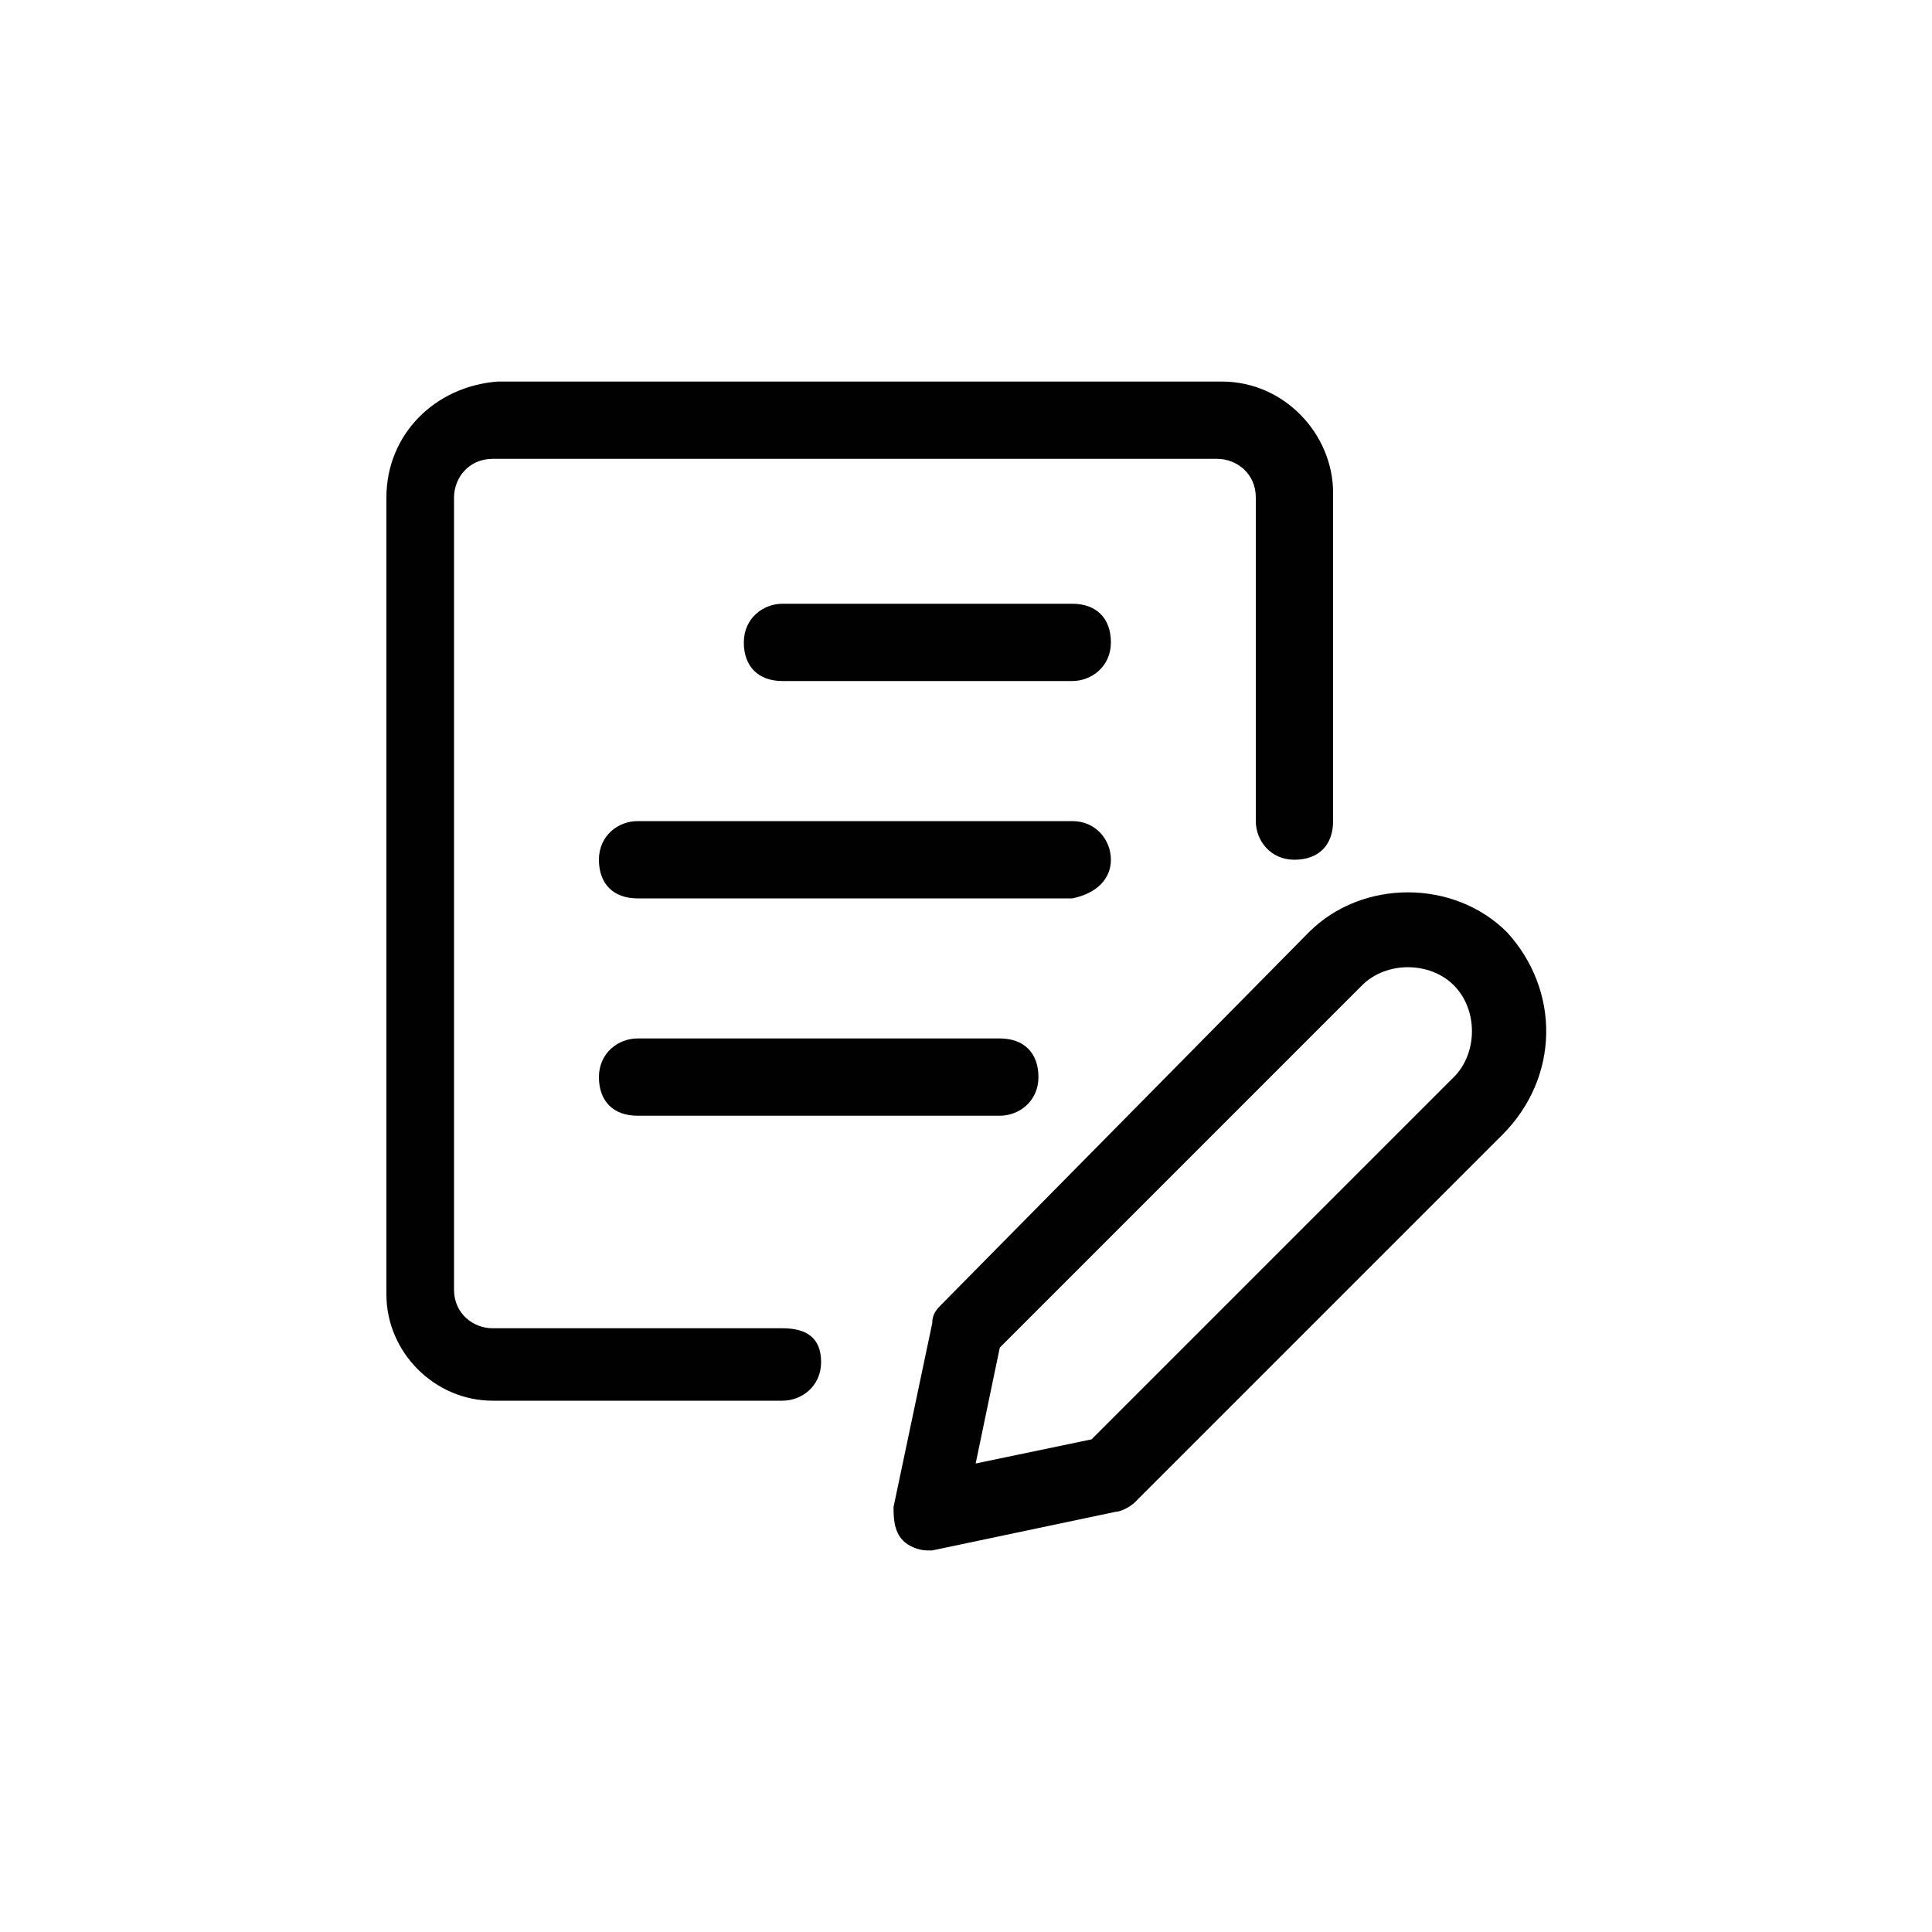
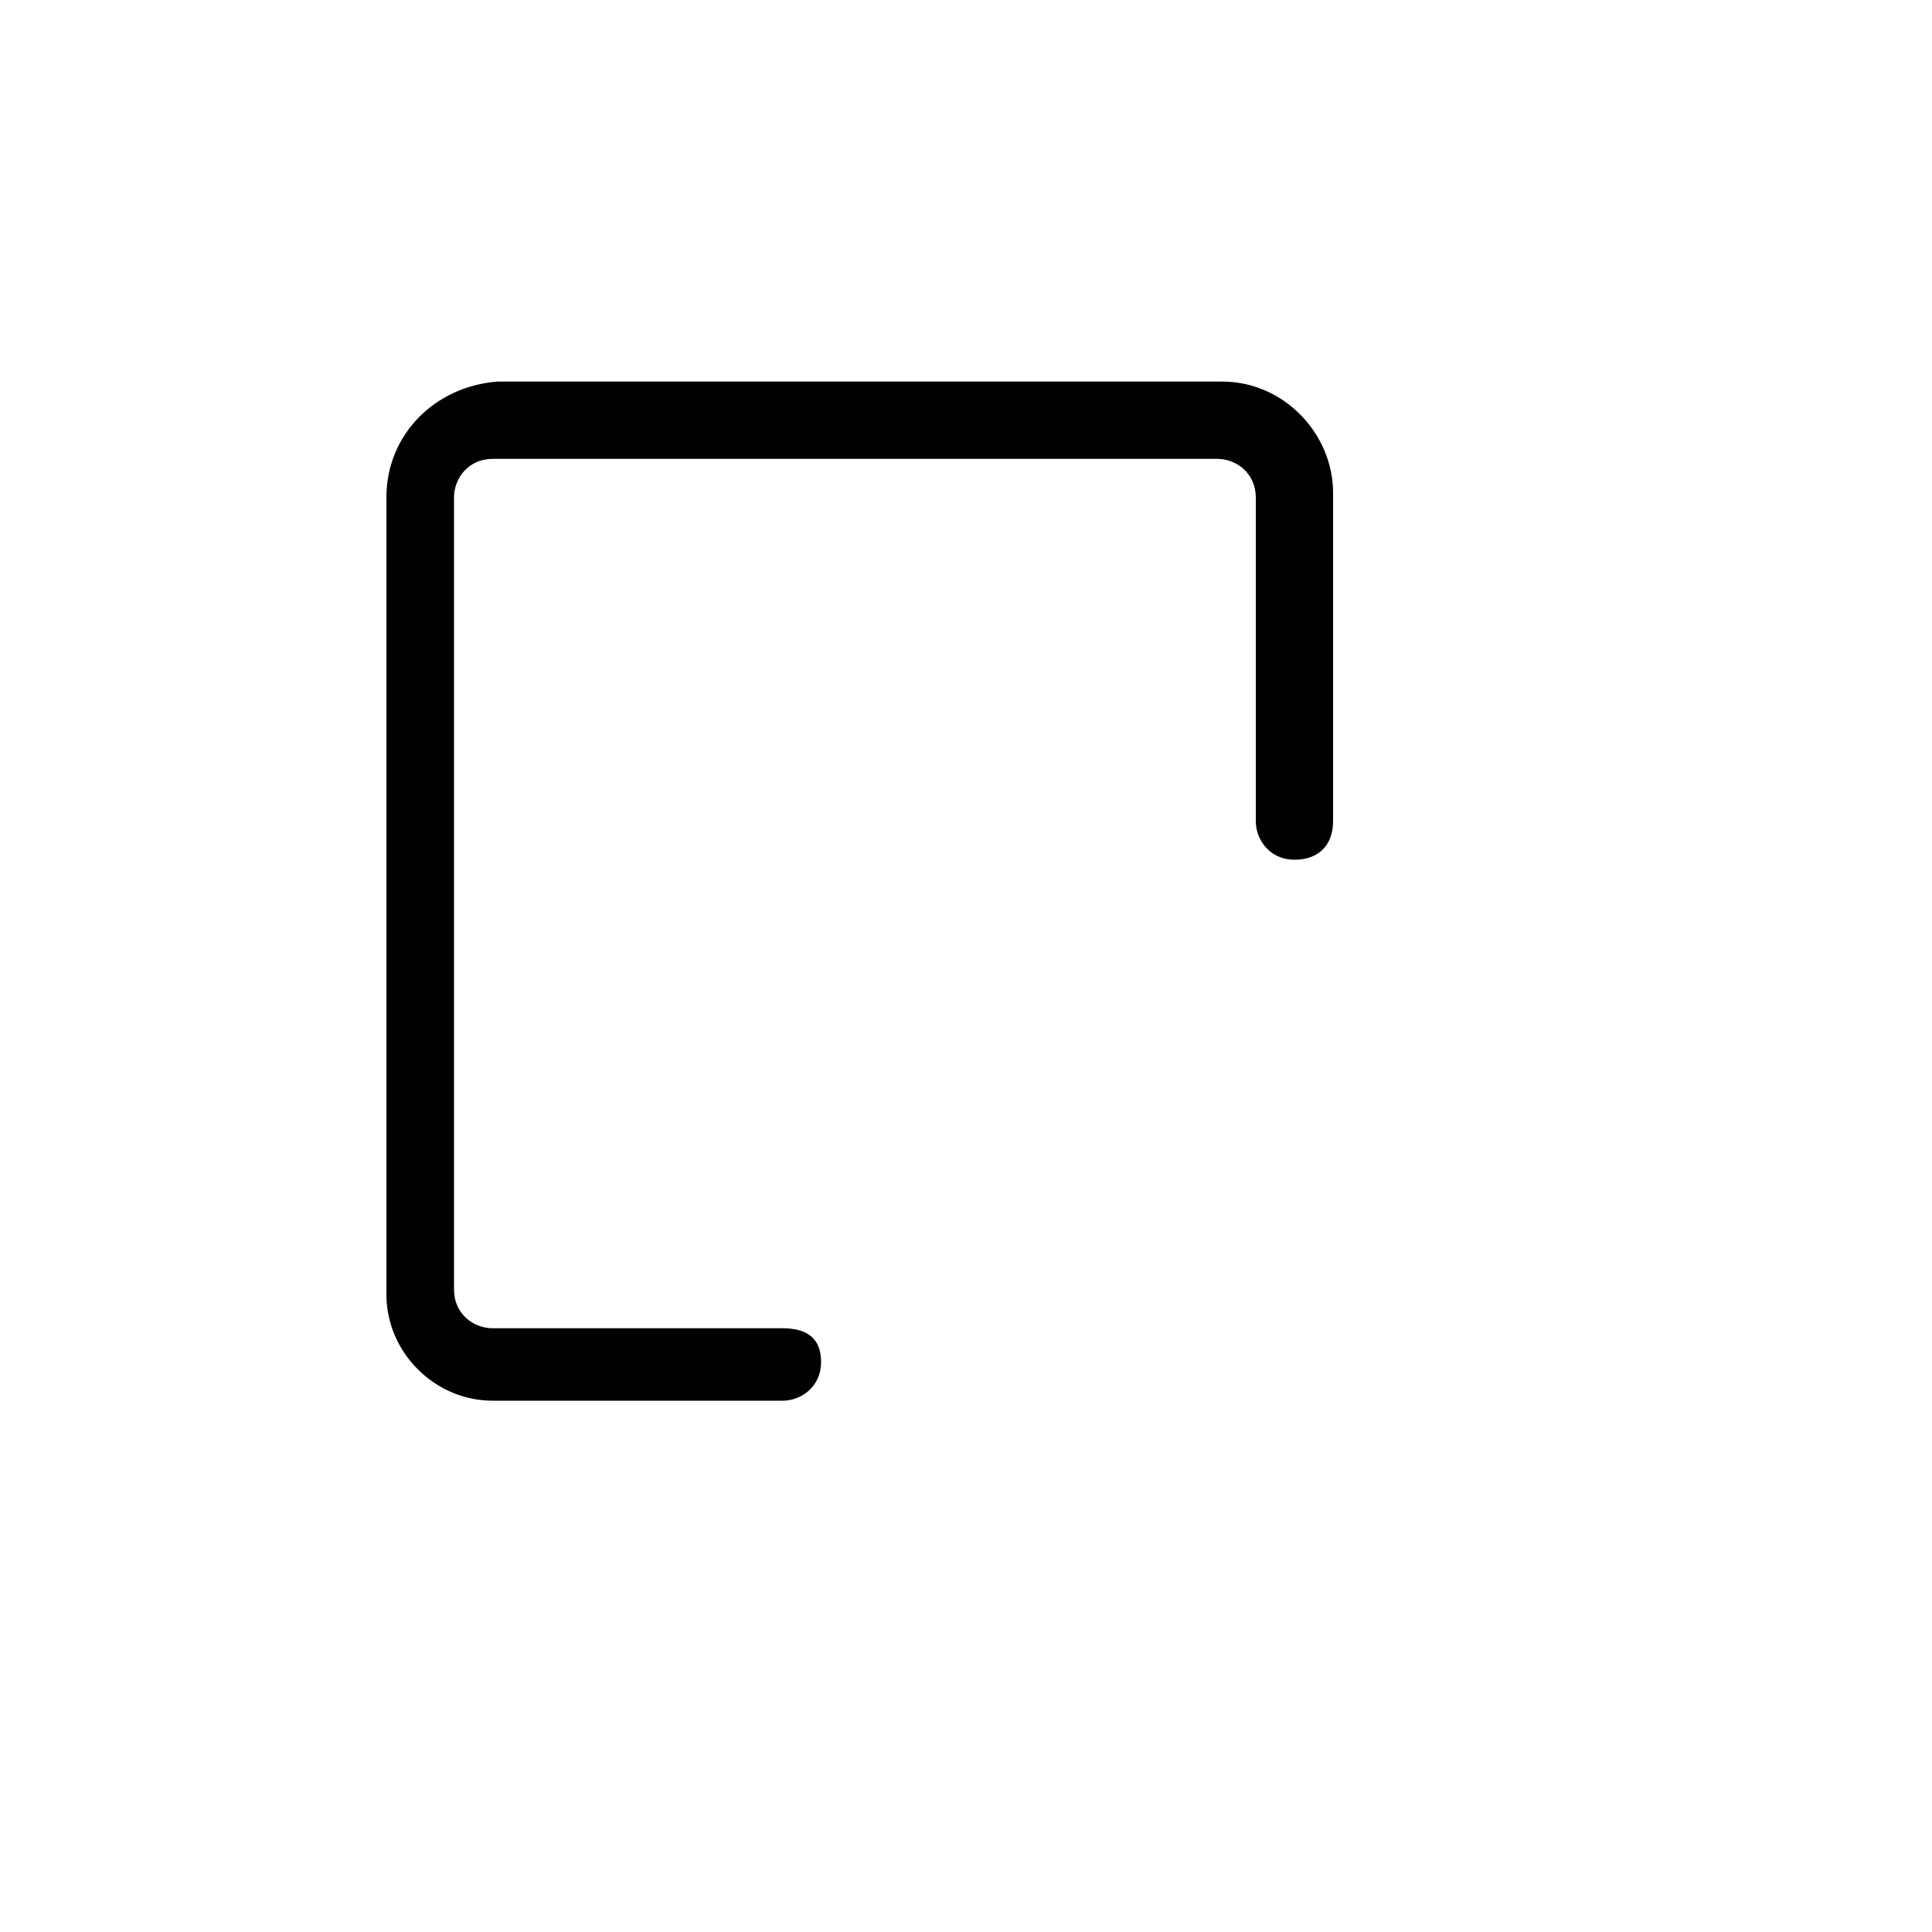
<svg xmlns="http://www.w3.org/2000/svg" preserveAspectRatio="xMidYMid slice" width="1920px" height="1920px" version="1.1" id="Layer_1" x="0px" y="0px" viewBox="0 0 40 40" style="enable-background:new 0 0 40 40;" xml:space="preserve">
  <style type="text/css">
	.st0{fill:#010101;}
</style>
  <g>
-     <path class="st0" d="M31.2,19.3c-1.1-1.1-3-1.1-4.1,0L19.5,27c-0.1,0.1-0.2,0.2-0.2,0.4l-0.8,3.8c0,0.2,0,0.5,0.2,0.7   c0.1,0.1,0.3,0.2,0.5,0.2c0,0,0.1,0,0.1,0l3.8-0.8c0.1,0,0.3-0.1,0.4-0.2l7.6-7.6C32.3,22.3,32.3,20.5,31.2,19.3z M30.1,22.3   C30.1,22.3,30.1,22.3,30.1,22.3l-7.5,7.5l-2.4,0.5l0.5-2.4l7.5-7.5c0.5-0.5,1.4-0.5,1.9,0C30.6,20.9,30.6,21.8,30.1,22.3z" />
    <path class="st0" d="M16.2,27.5h-6c-0.4,0-0.8-0.3-0.8-0.8V10.3c0-0.4,0.3-0.8,0.8-0.8h15c0.4,0,0.8,0.3,0.8,0.8V17   c0,0.4,0.3,0.8,0.8,0.8s0.8-0.3,0.8-0.8v-6.8c0-1.2-1-2.3-2.3-2.3h-15C9,8,8,9,8,10.3v16.5C8,28,9,29,10.2,29h6   c0.4,0,0.8-0.3,0.8-0.8S16.7,27.5,16.2,27.5z" />
-     <path class="st0" d="M22.2,12.5h-6c-0.4,0-0.8,0.3-0.8,0.8s0.3,0.8,0.8,0.8h6c0.4,0,0.8-0.3,0.8-0.8S22.7,12.5,22.2,12.5z" />
-     <path class="st0" d="M23,17.8c0-0.4-0.3-0.8-0.8-0.8h-9c-0.4,0-0.8,0.3-0.8,0.8s0.3,0.8,0.8,0.8h9C22.7,18.5,23,18.2,23,17.8z" />
-     <path class="st0" d="M13.2,21.5c-0.4,0-0.8,0.3-0.8,0.8s0.3,0.8,0.8,0.8h7.5c0.4,0,0.8-0.3,0.8-0.8s-0.3-0.8-0.8-0.8H13.2z" />
  </g>
</svg>